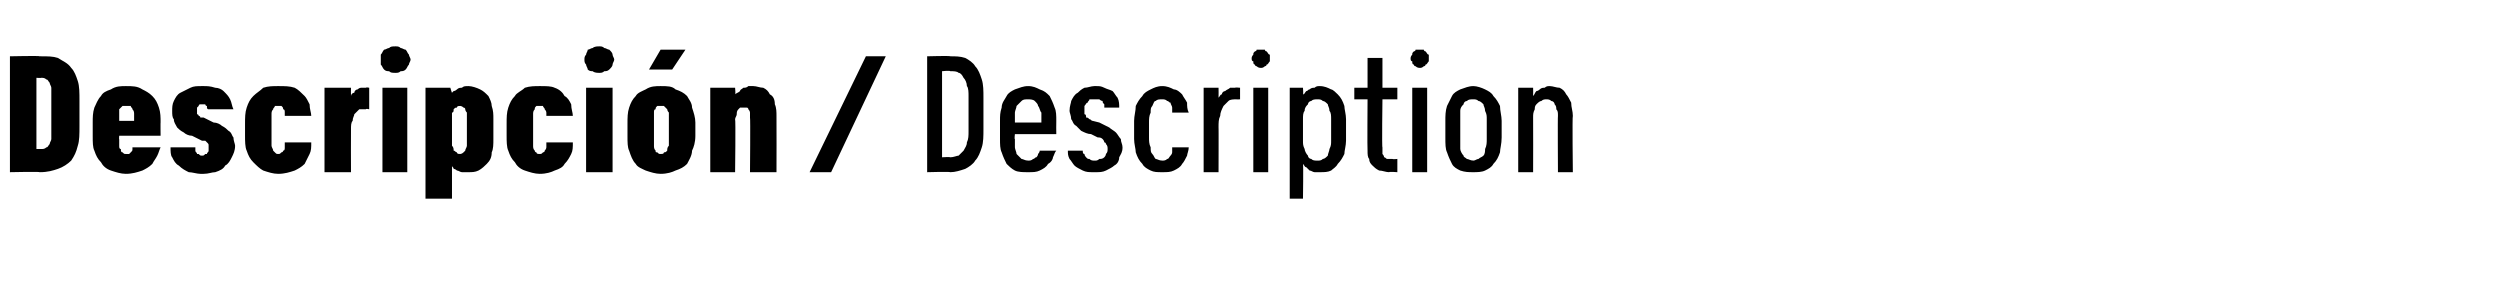
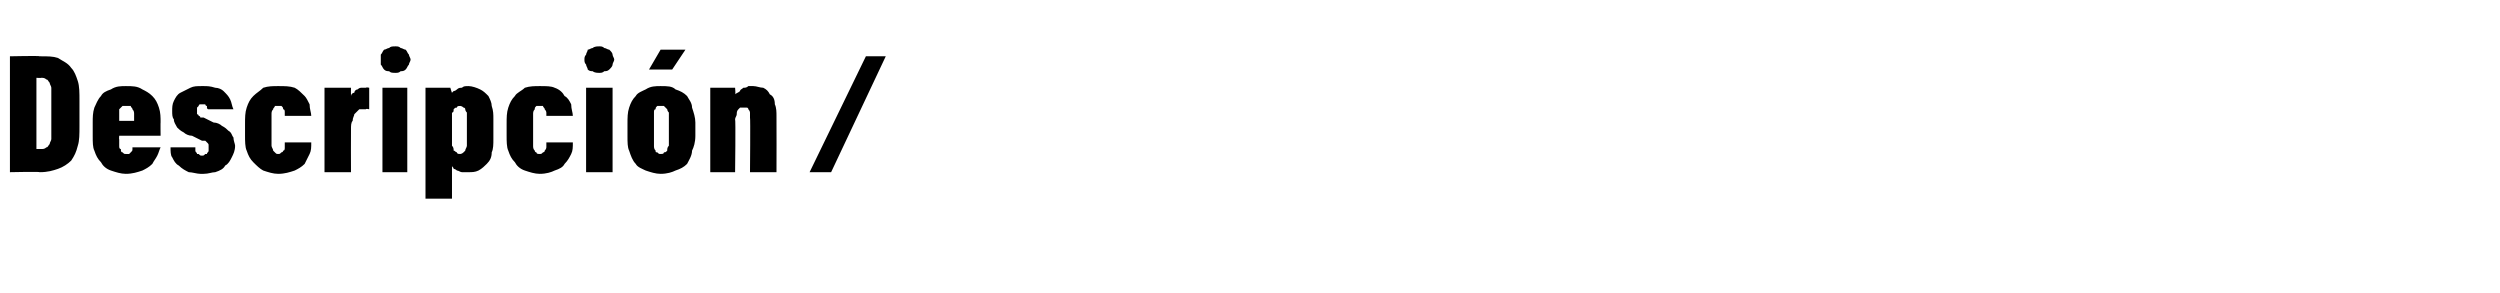
<svg xmlns="http://www.w3.org/2000/svg" version="1.1" width="151px" height="17.7px" viewBox="0 -3 151 17.7" style="top:-3px">
  <desc>Descripci n / Description</desc>
  <defs />
  <g id="Polygon685092">
-     <path d="M 56 7.4 C 56 7.4 57.38 7.36 57.4 7.4 C 57.7 7.4 58 7.3 58.3 7.2 C 58.5 7.1 58.8 6.9 58.9 6.7 C 59.1 6.5 59.2 6.2 59.3 5.9 C 59.4 5.6 59.4 5.2 59.4 4.8 C 59.4 4.8 59.4 2.9 59.4 2.9 C 59.4 2.5 59.4 2.1 59.3 1.8 C 59.2 1.5 59.1 1.2 58.9 1 C 58.8 0.8 58.5 0.6 58.3 0.5 C 58 0.4 57.7 0.4 57.4 0.4 C 57.38 0.36 56 0.4 56 0.4 L 56 7.4 Z M 56.9 6.5 L 56.9 1.3 C 56.9 1.3 57.37 1.25 57.4 1.3 C 57.6 1.3 57.8 1.3 57.9 1.4 C 58 1.4 58.1 1.5 58.2 1.7 C 58.3 1.8 58.4 2 58.4 2.2 C 58.5 2.3 58.5 2.6 58.5 2.8 C 58.5 2.8 58.5 4.9 58.5 4.9 C 58.5 5.2 58.5 5.4 58.4 5.6 C 58.4 5.8 58.3 5.9 58.2 6.1 C 58.1 6.2 58 6.3 57.9 6.4 C 57.8 6.4 57.6 6.5 57.4 6.5 C 57.37 6.47 56.9 6.5 56.9 6.5 Z M 62.1 7.4 C 62.4 7.4 62.6 7.4 62.8 7.3 C 63 7.2 63.2 7.1 63.3 6.9 C 63.5 6.8 63.6 6.6 63.6 6.5 C 63.7 6.3 63.7 6.2 63.8 6.1 C 63.8 6.1 62.8 6.1 62.8 6.1 C 62.8 6.1 62.8 6.2 62.7 6.3 C 62.7 6.3 62.7 6.4 62.6 6.5 C 62.5 6.5 62.5 6.6 62.4 6.6 C 62.3 6.7 62.2 6.7 62.1 6.7 C 61.9 6.7 61.8 6.6 61.7 6.6 C 61.6 6.5 61.5 6.4 61.4 6.3 C 61.4 6.2 61.3 6 61.3 5.9 C 61.3 5.7 61.3 5.6 61.3 5.4 C 61.26 5.41 61.3 5.1 61.3 5.1 L 63.8 5.1 C 63.8 5.1 63.79 4.31 63.8 4.3 C 63.8 4 63.8 3.7 63.7 3.5 C 63.6 3.2 63.5 3 63.4 2.8 C 63.2 2.6 63.1 2.5 62.8 2.4 C 62.6 2.3 62.4 2.2 62.1 2.2 C 61.8 2.2 61.6 2.3 61.3 2.4 C 61.1 2.5 60.9 2.6 60.8 2.8 C 60.7 3 60.5 3.2 60.5 3.5 C 60.4 3.8 60.4 4 60.4 4.3 C 60.4 4.3 60.4 5.4 60.4 5.4 C 60.4 5.7 60.4 6 60.5 6.2 C 60.6 6.5 60.7 6.7 60.8 6.9 C 60.9 7 61.1 7.2 61.3 7.3 C 61.5 7.4 61.8 7.4 62.1 7.4 Z M 62.9 4.4 C 62.9 4.4 61.3 4.4 61.3 4.4 C 61.3 4.2 61.3 4 61.3 3.8 C 61.3 3.7 61.4 3.5 61.4 3.4 C 61.5 3.3 61.6 3.2 61.7 3.1 C 61.8 3 61.9 3 62.1 3 C 62.2 3 62.4 3 62.5 3.1 C 62.6 3.2 62.7 3.3 62.7 3.4 C 62.8 3.5 62.8 3.7 62.9 3.8 C 62.9 4 62.9 4.2 62.9 4.4 Z M 66 7.4 C 66 7.4 66.2 7.4 66.2 7.4 C 66.4 7.4 66.6 7.4 66.8 7.3 C 67 7.2 67.2 7.1 67.3 7 C 67.5 6.9 67.6 6.7 67.6 6.5 C 67.7 6.3 67.8 6.2 67.8 5.9 C 67.8 5.7 67.7 5.6 67.7 5.4 C 67.6 5.3 67.5 5.1 67.4 5 C 67.3 4.9 67.1 4.8 67 4.7 C 66.8 4.6 66.6 4.5 66.4 4.4 C 66.4 4.4 66 4.3 66 4.3 C 65.9 4.3 65.9 4.2 65.8 4.2 C 65.7 4.1 65.7 4.1 65.6 4.1 C 65.6 4 65.6 3.9 65.5 3.9 C 65.5 3.8 65.5 3.7 65.5 3.7 C 65.5 3.6 65.5 3.5 65.5 3.4 C 65.6 3.3 65.6 3.2 65.7 3.2 C 65.7 3.1 65.8 3.1 65.8 3 C 65.9 3 66 3 66.1 3 C 66.1 3 66.2 3 66.2 3 C 66.2 3 66.3 3 66.4 3 C 66.4 3 66.5 3.1 66.6 3.1 C 66.6 3.2 66.6 3.2 66.7 3.3 C 66.7 3.4 66.7 3.4 66.7 3.5 C 66.7 3.5 67.6 3.5 67.6 3.5 C 67.6 3.3 67.6 3.1 67.5 2.9 C 67.4 2.8 67.3 2.6 67.2 2.5 C 67 2.4 66.9 2.4 66.7 2.3 C 66.5 2.2 66.4 2.2 66.2 2.2 C 66.2 2.2 66.1 2.2 66.1 2.2 C 65.9 2.2 65.7 2.3 65.5 2.3 C 65.3 2.4 65.2 2.5 65.1 2.6 C 64.9 2.7 64.8 2.9 64.7 3.1 C 64.7 3.2 64.6 3.4 64.6 3.7 C 64.6 3.8 64.7 4 64.7 4.2 C 64.8 4.3 64.8 4.5 65 4.6 C 65.1 4.7 65.2 4.8 65.3 4.9 C 65.5 5 65.7 5.1 65.9 5.1 C 65.9 5.1 66.3 5.3 66.3 5.3 C 66.4 5.3 66.5 5.3 66.6 5.4 C 66.6 5.4 66.7 5.5 66.7 5.6 C 66.8 5.6 66.8 5.7 66.8 5.7 C 66.9 5.8 66.9 5.9 66.9 6 C 66.9 6.1 66.9 6.2 66.8 6.3 C 66.8 6.4 66.7 6.5 66.7 6.5 C 66.6 6.6 66.5 6.6 66.4 6.6 C 66.3 6.7 66.2 6.7 66.2 6.7 C 66.2 6.7 66.1 6.7 66.1 6.7 C 66 6.7 65.9 6.7 65.8 6.6 C 65.7 6.6 65.7 6.6 65.6 6.5 C 65.6 6.5 65.5 6.4 65.5 6.3 C 65.4 6.3 65.4 6.2 65.4 6.1 C 65.4 6.1 64.5 6.1 64.5 6.1 C 64.5 6.3 64.5 6.4 64.6 6.6 C 64.7 6.7 64.8 6.9 64.9 7 C 65 7.1 65.2 7.2 65.4 7.3 C 65.6 7.4 65.8 7.4 66 7.4 Z M 70.2 7.4 C 70.5 7.4 70.7 7.4 70.9 7.3 C 71.1 7.2 71.3 7.1 71.4 6.9 C 71.5 6.8 71.6 6.6 71.7 6.4 C 71.7 6.3 71.8 6.1 71.8 5.9 C 71.8 5.9 70.8 5.9 70.8 5.9 C 70.8 6 70.8 6.1 70.8 6.2 C 70.8 6.3 70.7 6.4 70.7 6.4 C 70.6 6.5 70.6 6.6 70.5 6.6 C 70.4 6.7 70.3 6.7 70.2 6.7 C 70 6.7 69.9 6.6 69.8 6.6 C 69.7 6.5 69.7 6.4 69.6 6.3 C 69.5 6.2 69.5 6.1 69.5 5.9 C 69.4 5.7 69.4 5.5 69.4 5.3 C 69.4 5.3 69.4 4.4 69.4 4.4 C 69.4 4.2 69.4 4 69.5 3.8 C 69.5 3.6 69.5 3.5 69.6 3.4 C 69.7 3.2 69.7 3.1 69.8 3.1 C 69.9 3 70 3 70.2 3 C 70.3 3 70.4 3 70.5 3.1 C 70.6 3.1 70.6 3.2 70.7 3.2 C 70.7 3.3 70.8 3.4 70.8 3.5 C 70.8 3.6 70.8 3.7 70.8 3.8 C 70.8 3.8 71.8 3.8 71.8 3.8 C 71.7 3.6 71.7 3.4 71.7 3.2 C 71.6 3 71.5 2.9 71.4 2.7 C 71.3 2.6 71.1 2.4 70.9 2.4 C 70.7 2.3 70.5 2.2 70.2 2.2 C 69.9 2.2 69.7 2.3 69.5 2.4 C 69.3 2.5 69.1 2.6 69 2.8 C 68.8 3 68.7 3.2 68.6 3.4 C 68.6 3.7 68.5 4 68.5 4.3 C 68.5 4.3 68.5 5.4 68.5 5.4 C 68.5 5.7 68.6 6 68.6 6.2 C 68.7 6.5 68.8 6.7 69 6.9 C 69.1 7.1 69.3 7.2 69.5 7.3 C 69.7 7.4 69.9 7.4 70.2 7.4 Z M 72.7 7.4 L 73.6 7.4 C 73.6 7.4 73.61 4.67 73.6 4.7 C 73.6 4.4 73.6 4.2 73.7 4 C 73.7 3.8 73.8 3.6 73.9 3.4 C 74 3.3 74.1 3.2 74.2 3.1 C 74.3 3 74.5 3 74.7 3 C 74.66 3.01 74.9 3 74.9 3 L 74.9 2.3 C 74.9 2.3 74.61 2.27 74.6 2.3 C 74.5 2.3 74.4 2.3 74.3 2.3 C 74.2 2.4 74.1 2.4 74 2.5 C 73.9 2.5 73.8 2.6 73.8 2.7 C 73.7 2.7 73.7 2.8 73.6 2.9 C 73.61 2.89 73.6 2.3 73.6 2.3 L 72.7 2.3 L 72.7 7.4 Z M 75.7 7.4 L 76.6 7.4 L 76.6 2.3 L 75.7 2.3 L 75.7 7.4 Z M 76.2 1.1 C 76.2 1.1 76.3 1.1 76.4 1 C 76.4 1 76.5 1 76.5 0.9 C 76.6 0.9 76.6 0.8 76.7 0.7 C 76.7 0.7 76.7 0.6 76.7 0.5 C 76.7 0.5 76.7 0.4 76.7 0.3 C 76.6 0.3 76.6 0.2 76.5 0.1 C 76.5 0.1 76.4 0.1 76.4 0 C 76.3 0 76.2 0 76.2 0 C 76.1 0 76 0 75.9 0 C 75.9 0.1 75.8 0.1 75.8 0.1 C 75.7 0.2 75.7 0.2 75.7 0.3 C 75.6 0.4 75.6 0.5 75.6 0.5 C 75.6 0.6 75.6 0.7 75.7 0.7 C 75.7 0.8 75.7 0.9 75.8 0.9 C 75.8 1 75.9 1 75.9 1 C 76 1.1 76.1 1.1 76.2 1.1 Z M 77.9 9 L 78.7 9 C 78.7 9 78.73 6.94 78.7 6.9 C 78.8 7 78.8 7.1 78.9 7.1 C 79 7.2 79 7.2 79.1 7.3 C 79.2 7.3 79.3 7.4 79.4 7.4 C 79.5 7.4 79.6 7.4 79.7 7.4 C 80 7.4 80.2 7.4 80.4 7.3 C 80.5 7.2 80.7 7.1 80.8 6.9 C 81 6.7 81.1 6.5 81.2 6.3 C 81.2 6.1 81.3 5.8 81.3 5.5 C 81.3 5.5 81.3 4.2 81.3 4.2 C 81.3 3.9 81.2 3.6 81.2 3.4 C 81.1 3.1 81 2.9 80.8 2.7 C 80.7 2.6 80.5 2.4 80.4 2.4 C 80.2 2.3 80 2.2 79.7 2.2 C 79.6 2.2 79.5 2.2 79.4 2.3 C 79.3 2.3 79.2 2.3 79.1 2.4 C 79 2.4 79 2.5 78.9 2.5 C 78.8 2.6 78.8 2.7 78.7 2.7 C 78.73 2.72 78.7 2.3 78.7 2.3 L 77.9 2.3 L 77.9 9 Z M 79.6 6.7 C 79.4 6.7 79.3 6.7 79.2 6.6 C 79.1 6.6 79 6.5 79 6.4 C 78.9 6.3 78.8 6.1 78.8 6 C 78.7 5.8 78.7 5.7 78.7 5.5 C 78.7 5.5 78.7 4.2 78.7 4.2 C 78.7 4 78.7 3.8 78.8 3.7 C 78.8 3.5 78.9 3.4 79 3.3 C 79 3.2 79.1 3.1 79.2 3.1 C 79.3 3 79.4 3 79.6 3 C 79.7 3 79.8 3 79.9 3.1 C 80 3.1 80.1 3.2 80.2 3.3 C 80.2 3.4 80.3 3.5 80.3 3.7 C 80.4 3.8 80.4 4 80.4 4.2 C 80.4 4.2 80.4 5.5 80.4 5.5 C 80.4 5.7 80.4 5.8 80.3 6 C 80.3 6.1 80.2 6.3 80.2 6.4 C 80.1 6.5 80 6.6 79.9 6.6 C 79.8 6.7 79.7 6.7 79.6 6.7 Z M 83.9 7.4 C 83.91 7.36 84.4 7.4 84.4 7.4 L 84.4 6.6 C 84.4 6.6 84.12 6.63 84.1 6.6 C 84 6.6 83.9 6.6 83.8 6.6 C 83.7 6.6 83.7 6.5 83.6 6.5 C 83.6 6.4 83.5 6.3 83.5 6.3 C 83.5 6.2 83.5 6.1 83.5 5.9 C 83.46 5.95 83.5 3 83.5 3 L 84.4 3 L 84.4 2.3 L 83.5 2.3 L 83.5 0.5 L 82.6 0.5 L 82.6 2.3 L 81.8 2.3 L 81.8 3 L 82.6 3 C 82.6 3 82.58 6.1 82.6 6.1 C 82.6 6.3 82.6 6.5 82.7 6.6 C 82.7 6.8 82.8 6.9 82.9 7 C 83 7.1 83.1 7.2 83.3 7.3 C 83.5 7.3 83.7 7.4 83.9 7.4 Z M 85.3 7.4 L 86.2 7.4 L 86.2 2.3 L 85.3 2.3 L 85.3 7.4 Z M 85.8 1.1 C 85.8 1.1 85.9 1.1 86 1 C 86 1 86.1 1 86.1 0.9 C 86.2 0.9 86.2 0.8 86.3 0.7 C 86.3 0.7 86.3 0.6 86.3 0.5 C 86.3 0.5 86.3 0.4 86.3 0.3 C 86.2 0.3 86.2 0.2 86.1 0.1 C 86.1 0.1 86 0.1 86 0 C 85.9 0 85.8 0 85.8 0 C 85.7 0 85.6 0 85.5 0 C 85.5 0.1 85.4 0.1 85.4 0.1 C 85.3 0.2 85.3 0.2 85.3 0.3 C 85.2 0.4 85.2 0.5 85.2 0.5 C 85.2 0.6 85.2 0.7 85.3 0.7 C 85.3 0.8 85.3 0.9 85.4 0.9 C 85.4 1 85.5 1 85.5 1 C 85.6 1.1 85.7 1.1 85.8 1.1 Z M 89 7.4 C 89.2 7.4 89.5 7.4 89.7 7.3 C 89.9 7.2 90.1 7.1 90.2 6.9 C 90.4 6.7 90.5 6.5 90.6 6.2 C 90.6 6 90.7 5.7 90.7 5.3 C 90.7 5.3 90.7 4.3 90.7 4.3 C 90.7 4 90.6 3.7 90.6 3.4 C 90.5 3.2 90.4 3 90.2 2.8 C 90.1 2.6 89.9 2.5 89.7 2.4 C 89.5 2.3 89.2 2.2 89 2.2 C 88.7 2.2 88.5 2.3 88.2 2.4 C 88 2.5 87.8 2.6 87.7 2.8 C 87.6 3 87.5 3.2 87.4 3.4 C 87.3 3.7 87.3 4 87.3 4.3 C 87.3 4.3 87.3 5.3 87.3 5.3 C 87.3 5.7 87.3 6 87.4 6.2 C 87.5 6.5 87.6 6.7 87.7 6.9 C 87.8 7.1 88 7.2 88.2 7.3 C 88.5 7.4 88.7 7.4 89 7.4 Z M 89 6.7 C 88.8 6.7 88.7 6.6 88.6 6.6 C 88.5 6.5 88.4 6.5 88.4 6.4 C 88.3 6.3 88.2 6.1 88.2 6 C 88.2 5.8 88.2 5.6 88.2 5.4 C 88.2 5.4 88.2 4.3 88.2 4.3 C 88.2 4 88.2 3.9 88.2 3.7 C 88.2 3.5 88.3 3.4 88.4 3.3 C 88.4 3.2 88.5 3.1 88.6 3.1 C 88.7 3 88.8 3 89 3 C 89.1 3 89.2 3 89.3 3.1 C 89.4 3.1 89.5 3.2 89.6 3.3 C 89.6 3.4 89.7 3.5 89.7 3.7 C 89.8 3.9 89.8 4 89.8 4.2 C 89.8 4.2 89.8 5.4 89.8 5.4 C 89.8 5.6 89.8 5.8 89.7 6 C 89.7 6.1 89.7 6.3 89.6 6.4 C 89.5 6.5 89.4 6.5 89.3 6.6 C 89.2 6.6 89.1 6.7 89 6.7 Z M 91.7 7.4 L 92.6 7.4 C 92.6 7.4 92.61 4.14 92.6 4.1 C 92.6 3.9 92.6 3.8 92.7 3.6 C 92.7 3.5 92.7 3.4 92.8 3.3 C 92.9 3.2 93 3.1 93.1 3.1 C 93.2 3 93.3 3 93.4 3 C 93.5 3 93.6 3 93.7 3.1 C 93.8 3.1 93.9 3.2 93.9 3.3 C 94 3.4 94 3.5 94 3.6 C 94.1 3.7 94.1 3.8 94.1 4 C 94.08 3.98 94.1 7.4 94.1 7.4 L 95 7.4 C 95 7.4 94.96 3.98 95 4 C 95 3.7 94.9 3.5 94.9 3.2 C 94.8 3 94.7 2.8 94.6 2.7 C 94.5 2.5 94.4 2.4 94.2 2.3 C 94 2.3 93.8 2.2 93.6 2.2 C 93.5 2.2 93.4 2.2 93.3 2.3 C 93.2 2.3 93.1 2.3 93 2.4 C 93 2.4 92.9 2.5 92.8 2.5 C 92.7 2.6 92.7 2.7 92.6 2.8 C 92.61 2.76 92.6 2.3 92.6 2.3 L 91.7 2.3 L 91.7 7.4 Z " stroke="none" fill="#000" />
-   </g>
+     </g>
  <g id="Polygon685091">
    <path d="M 0.6 7.4 C 0.6 7.4 2.42 7.36 2.4 7.4 C 2.9 7.4 3.2 7.3 3.5 7.2 C 3.8 7.1 4.1 6.9 4.3 6.7 C 4.5 6.4 4.6 6.2 4.7 5.8 C 4.8 5.5 4.8 5.1 4.8 4.6 C 4.8 4.6 4.8 3.1 4.8 3.1 C 4.8 2.6 4.8 2.2 4.7 1.9 C 4.6 1.6 4.5 1.3 4.3 1.1 C 4.1 0.8 3.8 0.7 3.5 0.5 C 3.2 0.4 2.9 0.4 2.4 0.4 C 2.42 0.36 0.6 0.4 0.6 0.4 L 0.6 7.4 Z M 2.2 6 L 2.2 1.7 C 2.2 1.7 2.5 1.72 2.5 1.7 C 2.6 1.7 2.7 1.7 2.8 1.8 C 2.9 1.8 2.9 1.9 3 2 C 3 2.1 3.1 2.2 3.1 2.3 C 3.1 2.4 3.1 2.6 3.1 2.7 C 3.1 2.7 3.1 5 3.1 5 C 3.1 5.1 3.1 5.3 3.1 5.4 C 3.1 5.5 3 5.6 3 5.7 C 2.9 5.8 2.9 5.9 2.8 5.9 C 2.7 6 2.6 6 2.5 6 C 2.5 6 2.2 6 2.2 6 Z M 7.6 7.5 C 8 7.5 8.3 7.4 8.6 7.3 C 8.8 7.2 9 7.1 9.2 6.9 C 9.3 6.7 9.4 6.6 9.5 6.4 C 9.6 6.2 9.6 6.1 9.7 5.9 C 9.7 5.9 8 5.9 8 5.9 C 8 6 8 6 8 6 C 8 6.1 8 6.1 7.9 6.2 C 7.9 6.2 7.9 6.2 7.8 6.3 C 7.8 6.3 7.7 6.3 7.6 6.3 C 7.5 6.3 7.5 6.3 7.4 6.2 C 7.3 6.2 7.3 6.1 7.3 6 C 7.2 6 7.2 5.9 7.2 5.8 C 7.2 5.7 7.2 5.6 7.2 5.4 C 7.18 5.45 7.2 5.2 7.2 5.2 L 9.7 5.2 C 9.7 5.2 9.69 4.37 9.7 4.4 C 9.7 4.1 9.7 3.8 9.6 3.5 C 9.5 3.2 9.4 3 9.2 2.8 C 9 2.6 8.8 2.5 8.6 2.4 C 8.3 2.2 8 2.2 7.6 2.2 C 7.3 2.2 7 2.2 6.7 2.4 C 6.4 2.5 6.2 2.6 6.1 2.8 C 5.9 3 5.8 3.3 5.7 3.5 C 5.6 3.8 5.6 4.1 5.6 4.4 C 5.6 4.4 5.6 5.2 5.6 5.2 C 5.6 5.6 5.6 5.9 5.7 6.1 C 5.8 6.4 5.9 6.6 6.1 6.8 C 6.2 7 6.4 7.2 6.7 7.3 C 7 7.4 7.3 7.5 7.6 7.5 Z M 8.1 4.3 C 8.1 4.3 7.2 4.3 7.2 4.3 C 7.2 4.1 7.2 4 7.2 3.9 C 7.2 3.8 7.2 3.7 7.2 3.6 C 7.3 3.5 7.3 3.5 7.4 3.4 C 7.4 3.4 7.5 3.4 7.6 3.4 C 7.7 3.4 7.8 3.4 7.9 3.4 C 7.9 3.5 8 3.5 8 3.6 C 8.1 3.7 8.1 3.8 8.1 3.9 C 8.1 4 8.1 4.1 8.1 4.3 Z M 12.1 7.5 C 12.1 7.5 12.3 7.5 12.3 7.5 C 12.6 7.5 12.8 7.4 13 7.4 C 13.3 7.3 13.5 7.2 13.6 7 C 13.8 6.9 13.9 6.7 14 6.5 C 14.1 6.3 14.2 6.1 14.2 5.8 C 14.2 5.7 14.1 5.5 14.1 5.3 C 14 5.2 14 5 13.8 4.9 C 13.7 4.8 13.6 4.7 13.4 4.6 C 13.3 4.5 13.1 4.4 12.9 4.4 C 12.9 4.4 12.3 4.1 12.3 4.1 C 12.2 4.1 12.2 4.1 12.1 4.1 C 12.1 4 12 4 12 4 C 12 3.9 11.9 3.9 11.9 3.9 C 11.9 3.8 11.9 3.8 11.9 3.7 C 11.9 3.6 11.9 3.6 11.9 3.5 C 11.9 3.5 12 3.4 12 3.4 C 12 3.4 12 3.3 12.1 3.3 C 12.1 3.3 12.2 3.3 12.2 3.3 C 12.2 3.3 12.3 3.3 12.3 3.3 C 12.3 3.3 12.3 3.3 12.4 3.3 C 12.4 3.3 12.4 3.4 12.5 3.4 C 12.5 3.4 12.5 3.5 12.5 3.5 C 12.5 3.5 12.5 3.6 12.6 3.6 C 12.6 3.6 14.1 3.6 14.1 3.6 C 14 3.4 14 3.2 13.9 3 C 13.8 2.8 13.7 2.7 13.5 2.5 C 13.4 2.4 13.2 2.3 13 2.3 C 12.7 2.2 12.5 2.2 12.3 2.2 C 12.3 2.2 12.2 2.2 12.2 2.2 C 11.9 2.2 11.7 2.2 11.5 2.3 C 11.3 2.4 11.1 2.5 10.9 2.6 C 10.7 2.7 10.6 2.9 10.5 3.1 C 10.4 3.3 10.4 3.5 10.4 3.7 C 10.4 3.9 10.4 4.1 10.5 4.2 C 10.5 4.4 10.6 4.5 10.7 4.7 C 10.8 4.8 10.9 4.9 11.1 5 C 11.2 5.1 11.4 5.2 11.6 5.2 C 11.6 5.2 12.2 5.5 12.2 5.5 C 12.3 5.5 12.4 5.5 12.4 5.5 C 12.5 5.6 12.5 5.6 12.5 5.6 C 12.6 5.7 12.6 5.7 12.6 5.8 C 12.6 5.8 12.6 5.9 12.6 5.9 C 12.6 6 12.6 6.1 12.6 6.1 C 12.6 6.2 12.5 6.2 12.5 6.3 C 12.5 6.3 12.4 6.3 12.4 6.3 C 12.3 6.4 12.3 6.4 12.2 6.4 C 12.2 6.4 12.2 6.4 12.2 6.4 C 12.1 6.4 12.1 6.4 12 6.3 C 12 6.3 11.9 6.3 11.9 6.3 C 11.9 6.2 11.8 6.2 11.8 6.1 C 11.8 6.1 11.8 6 11.8 5.9 C 11.8 5.9 10.3 5.9 10.3 5.9 C 10.3 6.1 10.3 6.4 10.4 6.5 C 10.5 6.7 10.6 6.9 10.8 7 C 11 7.2 11.2 7.3 11.4 7.4 C 11.6 7.4 11.9 7.5 12.1 7.5 Z M 16.8 7.5 C 17.2 7.5 17.5 7.4 17.8 7.3 C 18 7.2 18.2 7.1 18.4 6.9 C 18.5 6.7 18.6 6.5 18.7 6.3 C 18.8 6.1 18.8 5.9 18.8 5.6 C 18.8 5.6 17.2 5.6 17.2 5.6 C 17.2 5.7 17.2 5.8 17.2 5.9 C 17.2 6 17.2 6.1 17.1 6.1 C 17.1 6.2 17 6.2 17 6.2 C 16.9 6.3 16.9 6.3 16.8 6.3 C 16.7 6.3 16.7 6.3 16.6 6.2 C 16.6 6.2 16.5 6.1 16.5 6.1 C 16.5 6 16.4 5.9 16.4 5.8 C 16.4 5.7 16.4 5.6 16.4 5.4 C 16.4 5.4 16.4 4.2 16.4 4.2 C 16.4 4.1 16.4 4 16.4 3.9 C 16.4 3.8 16.4 3.7 16.5 3.6 C 16.5 3.5 16.6 3.5 16.6 3.4 C 16.7 3.4 16.7 3.4 16.8 3.4 C 16.9 3.4 17 3.4 17 3.4 C 17.1 3.5 17.1 3.5 17.1 3.6 C 17.2 3.6 17.2 3.7 17.2 3.8 C 17.2 3.8 17.2 3.9 17.2 4 C 17.2 4 18.8 4 18.8 4 C 18.8 3.8 18.7 3.6 18.7 3.3 C 18.6 3.1 18.5 2.9 18.4 2.8 C 18.2 2.6 18 2.4 17.8 2.3 C 17.5 2.2 17.2 2.2 16.8 2.2 C 16.5 2.2 16.2 2.2 15.9 2.3 C 15.7 2.5 15.5 2.6 15.3 2.8 C 15.1 3 15 3.2 14.9 3.5 C 14.8 3.8 14.8 4.1 14.8 4.5 C 14.8 4.5 14.8 5.2 14.8 5.2 C 14.8 5.5 14.8 5.9 14.9 6.1 C 15 6.4 15.1 6.6 15.3 6.8 C 15.5 7 15.7 7.2 15.9 7.3 C 16.2 7.4 16.5 7.5 16.8 7.5 Z M 19.6 7.4 L 21.2 7.4 C 21.2 7.4 21.19 4.81 21.2 4.8 C 21.2 4.6 21.2 4.4 21.3 4.3 C 21.3 4.1 21.4 4 21.4 3.9 C 21.5 3.8 21.6 3.7 21.7 3.6 C 21.8 3.6 22 3.6 22.1 3.6 C 22.1 3.55 22.3 3.6 22.3 3.6 L 22.3 2.3 C 22.3 2.3 22.14 2.26 22.1 2.3 C 22 2.3 21.9 2.3 21.8 2.3 C 21.7 2.3 21.6 2.4 21.6 2.4 C 21.5 2.4 21.4 2.5 21.4 2.6 C 21.3 2.6 21.2 2.7 21.2 2.8 C 21.19 2.79 21.2 2.3 21.2 2.3 L 19.6 2.3 L 19.6 7.4 Z M 23.1 7.4 L 24.6 7.4 L 24.6 2.3 L 23.1 2.3 L 23.1 7.4 Z M 23.9 1.4 C 24 1.4 24.1 1.4 24.2 1.3 C 24.3 1.3 24.4 1.3 24.5 1.2 C 24.6 1.1 24.6 1 24.7 0.9 C 24.7 0.8 24.8 0.7 24.8 0.6 C 24.8 0.5 24.7 0.4 24.7 0.3 C 24.6 0.2 24.6 0.1 24.5 0 C 24.4 0 24.3 -0.1 24.2 -0.1 C 24.1 -0.2 24 -0.2 23.9 -0.2 C 23.7 -0.2 23.6 -0.2 23.5 -0.1 C 23.4 -0.1 23.3 0 23.2 0 C 23.1 0.1 23.1 0.2 23 0.3 C 23 0.4 23 0.5 23 0.6 C 23 0.7 23 0.8 23 0.9 C 23.1 1 23.1 1.1 23.2 1.2 C 23.3 1.3 23.4 1.3 23.5 1.3 C 23.6 1.4 23.7 1.4 23.9 1.4 Z M 25.7 9 L 27.3 9 C 27.3 9 27.3 7.02 27.3 7 C 27.3 7.1 27.4 7.1 27.4 7.2 C 27.5 7.2 27.6 7.3 27.6 7.3 C 27.7 7.3 27.8 7.4 27.9 7.4 C 28 7.4 28.1 7.4 28.3 7.4 C 28.5 7.4 28.7 7.4 28.9 7.3 C 29.1 7.2 29.3 7 29.4 6.9 C 29.6 6.7 29.7 6.5 29.7 6.2 C 29.8 6 29.8 5.7 29.8 5.4 C 29.8 5.4 29.8 4.2 29.8 4.2 C 29.8 3.9 29.8 3.7 29.7 3.4 C 29.7 3.2 29.6 3 29.5 2.8 C 29.3 2.6 29.2 2.5 29 2.4 C 28.8 2.3 28.5 2.2 28.3 2.2 C 28.1 2.2 28 2.2 27.9 2.3 C 27.8 2.3 27.7 2.3 27.6 2.4 C 27.6 2.4 27.5 2.5 27.4 2.5 C 27.4 2.5 27.3 2.6 27.3 2.6 C 27.3 2.64 27.2 2.3 27.2 2.3 L 25.7 2.3 L 25.7 9 Z M 27.8 6.3 C 27.7 6.3 27.6 6.3 27.6 6.2 C 27.5 6.2 27.5 6.1 27.4 6.1 C 27.4 6 27.4 5.9 27.3 5.8 C 27.3 5.7 27.3 5.6 27.3 5.5 C 27.3 5.5 27.3 4.2 27.3 4.2 C 27.3 4.1 27.3 3.9 27.3 3.8 C 27.4 3.8 27.4 3.7 27.4 3.6 C 27.5 3.5 27.5 3.5 27.6 3.5 C 27.6 3.4 27.7 3.4 27.8 3.4 C 27.8 3.4 27.9 3.4 28 3.5 C 28 3.5 28.1 3.5 28.1 3.6 C 28.1 3.7 28.2 3.8 28.2 3.8 C 28.2 3.9 28.2 4.1 28.2 4.2 C 28.2 4.2 28.2 5.5 28.2 5.5 C 28.2 5.6 28.2 5.7 28.2 5.8 C 28.2 5.9 28.1 6 28.1 6.1 C 28.1 6.1 28 6.2 28 6.2 C 27.9 6.3 27.8 6.3 27.8 6.3 Z M 32.6 7.5 C 33 7.5 33.3 7.4 33.5 7.3 C 33.8 7.2 34 7.1 34.1 6.9 C 34.3 6.7 34.4 6.5 34.5 6.3 C 34.6 6.1 34.6 5.9 34.6 5.6 C 34.6 5.6 33 5.6 33 5.6 C 33 5.7 33 5.8 33 5.9 C 33 6 32.9 6.1 32.9 6.1 C 32.9 6.2 32.8 6.2 32.8 6.2 C 32.7 6.3 32.7 6.3 32.6 6.3 C 32.5 6.3 32.4 6.3 32.4 6.2 C 32.3 6.2 32.3 6.1 32.3 6.1 C 32.2 6 32.2 5.9 32.2 5.8 C 32.2 5.7 32.2 5.6 32.2 5.4 C 32.2 5.4 32.2 4.2 32.2 4.2 C 32.2 4.1 32.2 4 32.2 3.9 C 32.2 3.8 32.2 3.7 32.3 3.6 C 32.3 3.5 32.3 3.5 32.4 3.4 C 32.5 3.4 32.5 3.4 32.6 3.4 C 32.7 3.4 32.7 3.4 32.8 3.4 C 32.8 3.5 32.9 3.5 32.9 3.6 C 32.9 3.6 33 3.7 33 3.8 C 33 3.8 33 3.9 33 4 C 33 4 34.6 4 34.6 4 C 34.6 3.8 34.5 3.6 34.5 3.3 C 34.4 3.1 34.3 2.9 34.1 2.8 C 34 2.6 33.8 2.4 33.5 2.3 C 33.3 2.2 33 2.2 32.6 2.2 C 32.3 2.2 32 2.2 31.7 2.3 C 31.5 2.5 31.2 2.6 31.1 2.8 C 30.9 3 30.8 3.2 30.7 3.5 C 30.6 3.8 30.6 4.1 30.6 4.5 C 30.6 4.5 30.6 5.2 30.6 5.2 C 30.6 5.5 30.6 5.9 30.7 6.1 C 30.8 6.4 30.9 6.6 31.1 6.8 C 31.2 7 31.4 7.2 31.7 7.3 C 32 7.4 32.3 7.5 32.6 7.5 Z M 35.4 7.4 L 37 7.4 L 37 2.3 L 35.4 2.3 L 35.4 7.4 Z M 36.2 1.4 C 36.3 1.4 36.4 1.4 36.5 1.3 C 36.6 1.3 36.7 1.3 36.8 1.2 C 36.9 1.1 37 1 37 0.9 C 37 0.8 37.1 0.7 37.1 0.6 C 37.1 0.5 37 0.4 37 0.3 C 37 0.2 36.9 0.1 36.8 0 C 36.7 0 36.6 -0.1 36.5 -0.1 C 36.4 -0.2 36.3 -0.2 36.2 -0.2 C 36.1 -0.2 35.9 -0.2 35.8 -0.1 C 35.7 -0.1 35.6 0 35.5 0 C 35.5 0.1 35.4 0.2 35.4 0.3 C 35.3 0.4 35.3 0.5 35.3 0.6 C 35.3 0.7 35.3 0.8 35.4 0.9 C 35.4 1 35.5 1.1 35.5 1.2 C 35.6 1.3 35.7 1.3 35.8 1.3 C 35.9 1.4 36.1 1.4 36.2 1.4 Z M 39.9 7.5 C 40.3 7.5 40.6 7.4 40.8 7.3 C 41.1 7.2 41.3 7.1 41.5 6.9 C 41.6 6.7 41.8 6.4 41.8 6.1 C 41.9 5.9 42 5.6 42 5.2 C 42 5.2 42 4.4 42 4.4 C 42 4.1 41.9 3.8 41.8 3.5 C 41.8 3.2 41.6 3 41.5 2.8 C 41.3 2.6 41.1 2.5 40.8 2.4 C 40.6 2.2 40.3 2.2 39.9 2.2 C 39.6 2.2 39.3 2.2 39 2.4 C 38.8 2.5 38.5 2.6 38.4 2.8 C 38.2 3 38.1 3.2 38 3.5 C 37.9 3.8 37.9 4.1 37.9 4.5 C 37.9 4.5 37.9 5.2 37.9 5.2 C 37.9 5.6 37.9 5.9 38 6.1 C 38.1 6.4 38.2 6.7 38.4 6.9 C 38.5 7.1 38.8 7.2 39 7.3 C 39.3 7.4 39.6 7.5 39.9 7.5 Z M 39.9 6.3 C 39.8 6.3 39.8 6.3 39.7 6.2 C 39.6 6.2 39.6 6.2 39.6 6.1 C 39.5 6 39.5 5.9 39.5 5.8 C 39.5 5.8 39.5 5.6 39.5 5.5 C 39.5 5.5 39.5 4.1 39.5 4.1 C 39.5 4 39.5 3.9 39.5 3.8 C 39.5 3.7 39.5 3.6 39.6 3.6 C 39.6 3.5 39.6 3.5 39.7 3.4 C 39.8 3.4 39.8 3.4 39.9 3.4 C 40 3.4 40.1 3.4 40.1 3.4 C 40.2 3.5 40.2 3.5 40.3 3.6 C 40.3 3.6 40.3 3.7 40.4 3.8 C 40.4 3.9 40.4 4 40.4 4.1 C 40.4 4.1 40.4 5.5 40.4 5.5 C 40.4 5.6 40.4 5.8 40.4 5.8 C 40.3 5.9 40.3 6 40.3 6.1 C 40.2 6.2 40.2 6.2 40.1 6.2 C 40.1 6.3 40 6.3 39.9 6.3 Z M 39.2 1.2 L 40.6 1.2 L 41.4 0 L 39.9 0 L 39.2 1.2 Z M 42.9 7.4 L 44.4 7.4 C 44.4 7.4 44.44 4.19 44.4 4.2 C 44.4 4.1 44.5 4 44.5 3.9 C 44.5 3.8 44.5 3.7 44.6 3.6 C 44.6 3.6 44.7 3.5 44.7 3.5 C 44.8 3.5 44.8 3.5 44.9 3.5 C 45 3.5 45.1 3.5 45.1 3.5 C 45.2 3.5 45.2 3.6 45.2 3.6 C 45.3 3.7 45.3 3.8 45.3 3.8 C 45.3 3.9 45.3 4 45.3 4.1 C 45.33 4.1 45.3 7.4 45.3 7.4 L 46.9 7.4 C 46.9 7.4 46.91 4.05 46.9 4 C 46.9 3.8 46.9 3.5 46.8 3.3 C 46.8 3 46.7 2.8 46.5 2.7 C 46.4 2.5 46.3 2.4 46.1 2.3 C 45.9 2.3 45.7 2.2 45.5 2.2 C 45.4 2.2 45.3 2.2 45.2 2.2 C 45.1 2.3 45 2.3 44.9 2.3 C 44.8 2.4 44.7 2.4 44.7 2.5 C 44.6 2.6 44.5 2.6 44.4 2.7 C 44.44 2.74 44.4 2.3 44.4 2.3 L 42.9 2.3 L 42.9 7.4 Z M 48.9 7.4 L 50.2 7.4 L 53.5 0.4 L 52.3 0.4 L 48.9 7.4 Z " stroke="none" fill="#000" />
  </g>
</svg>